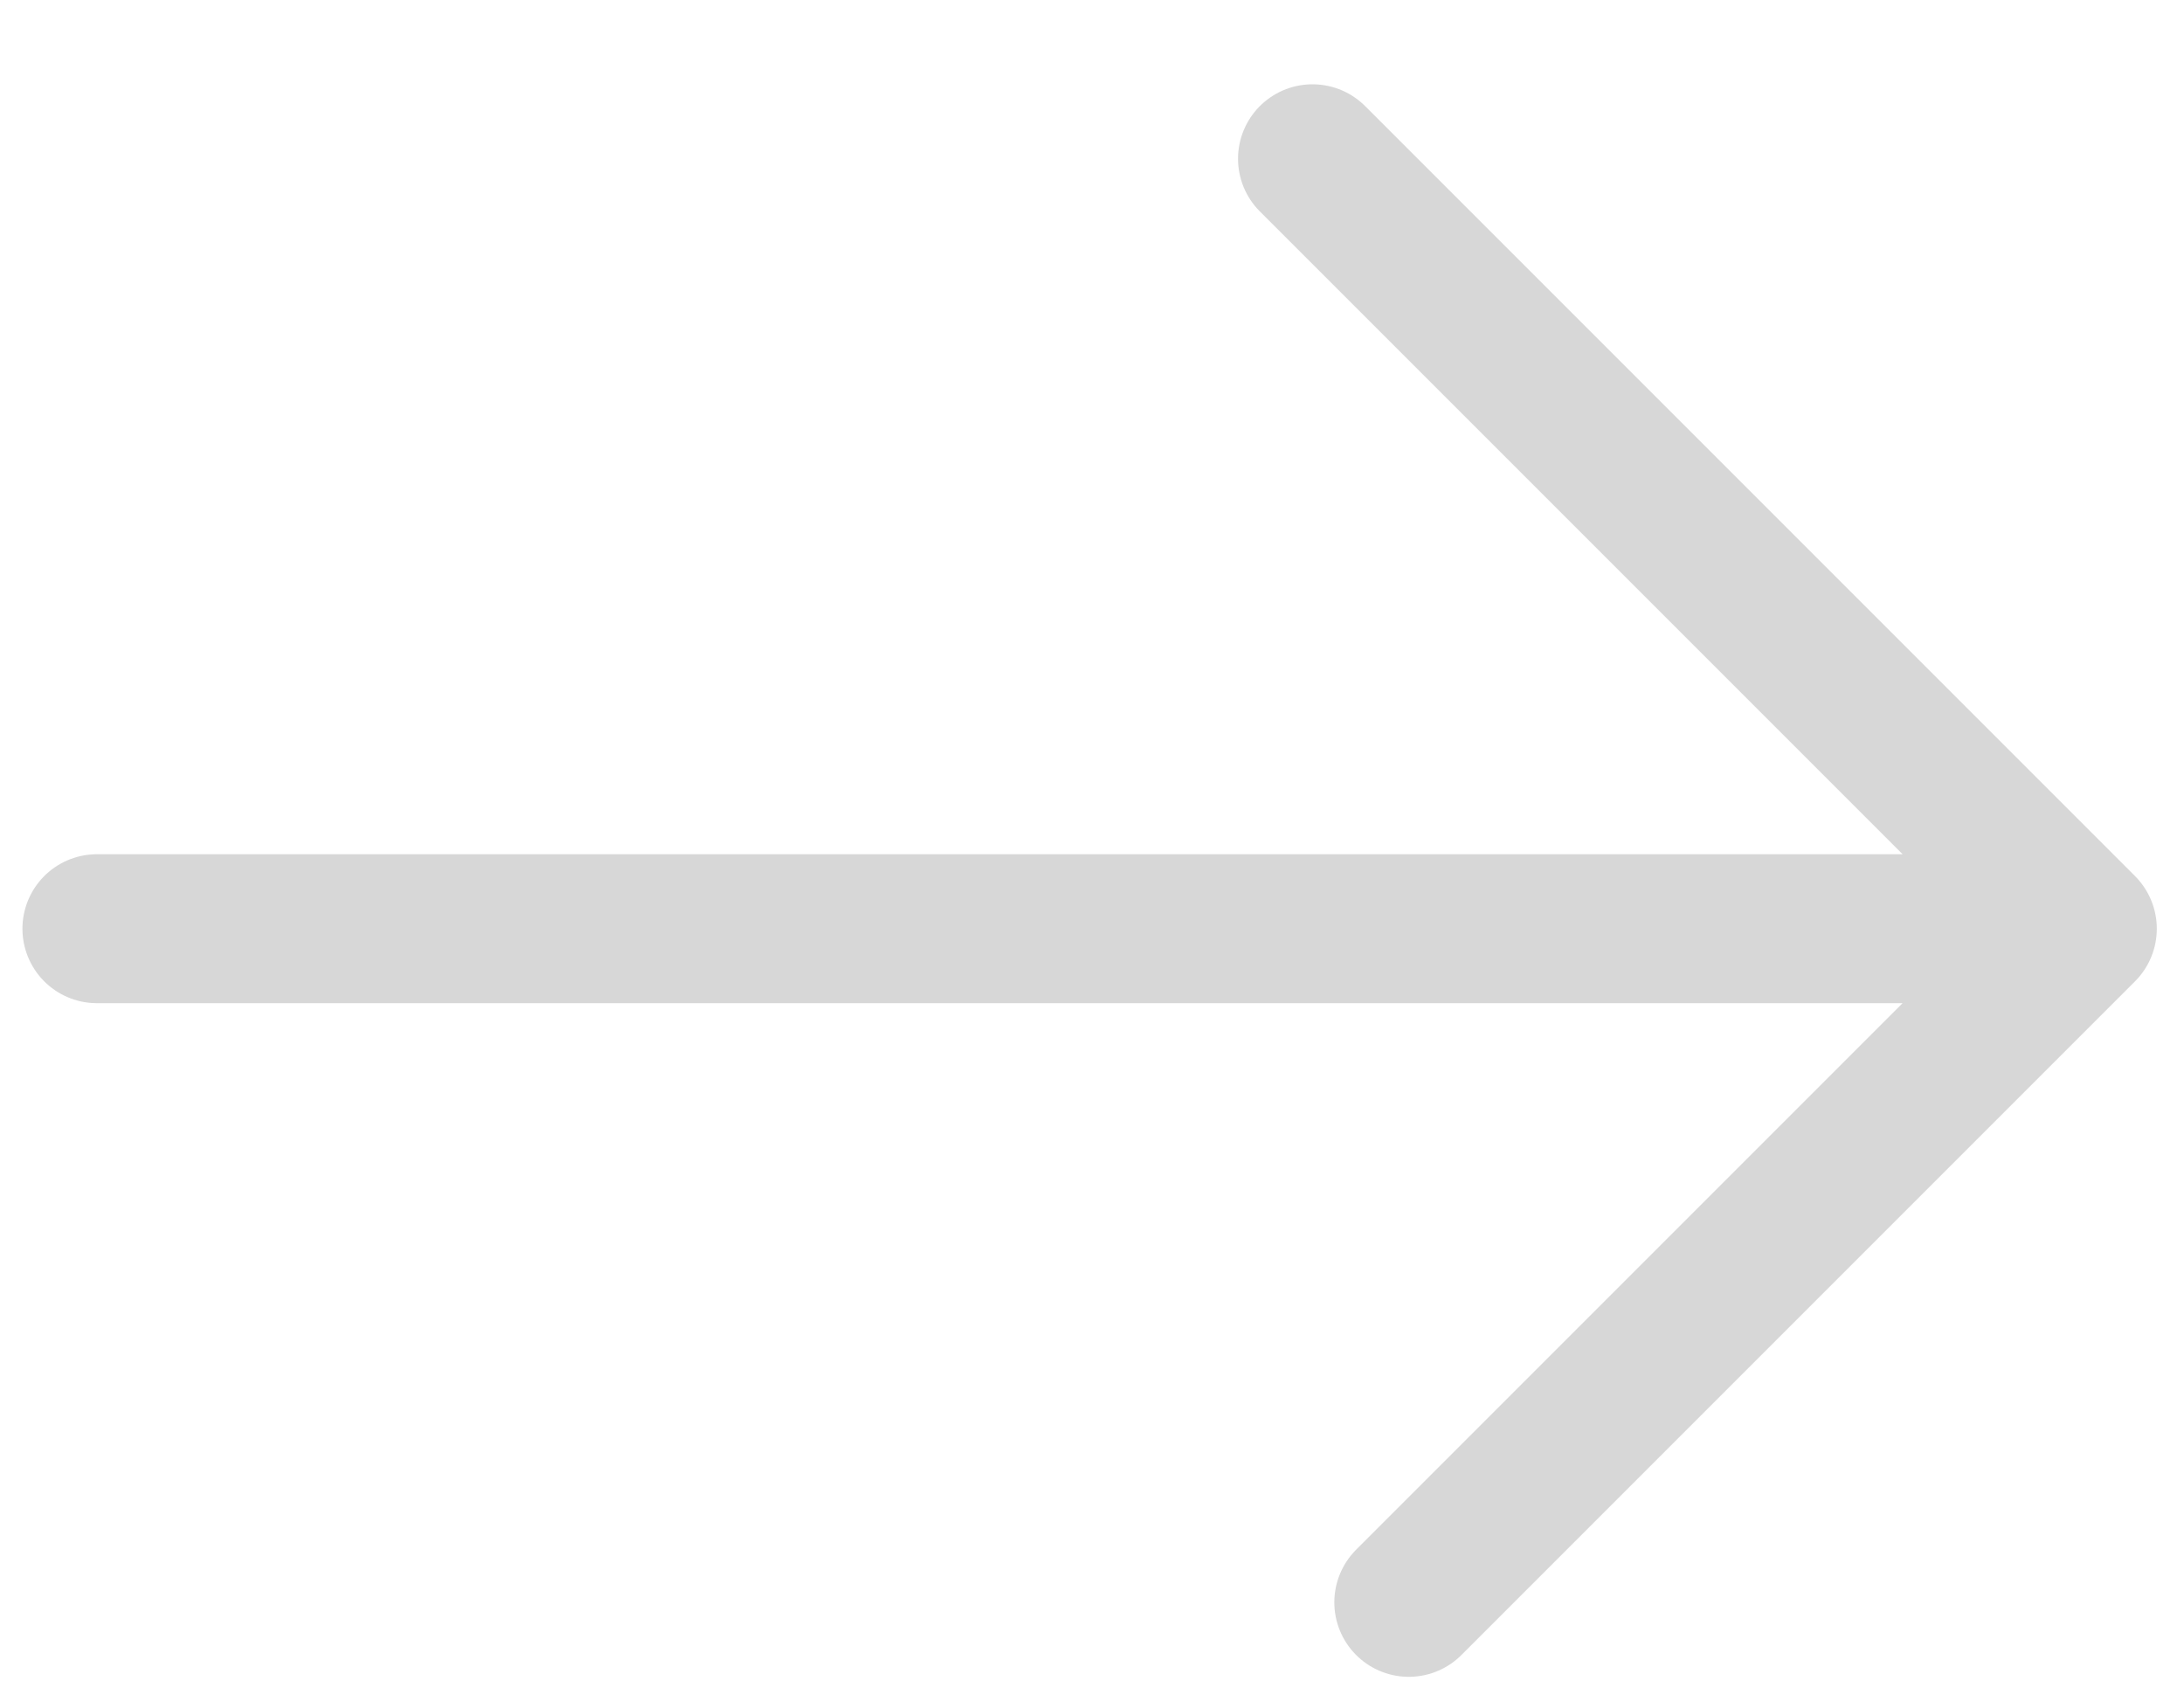
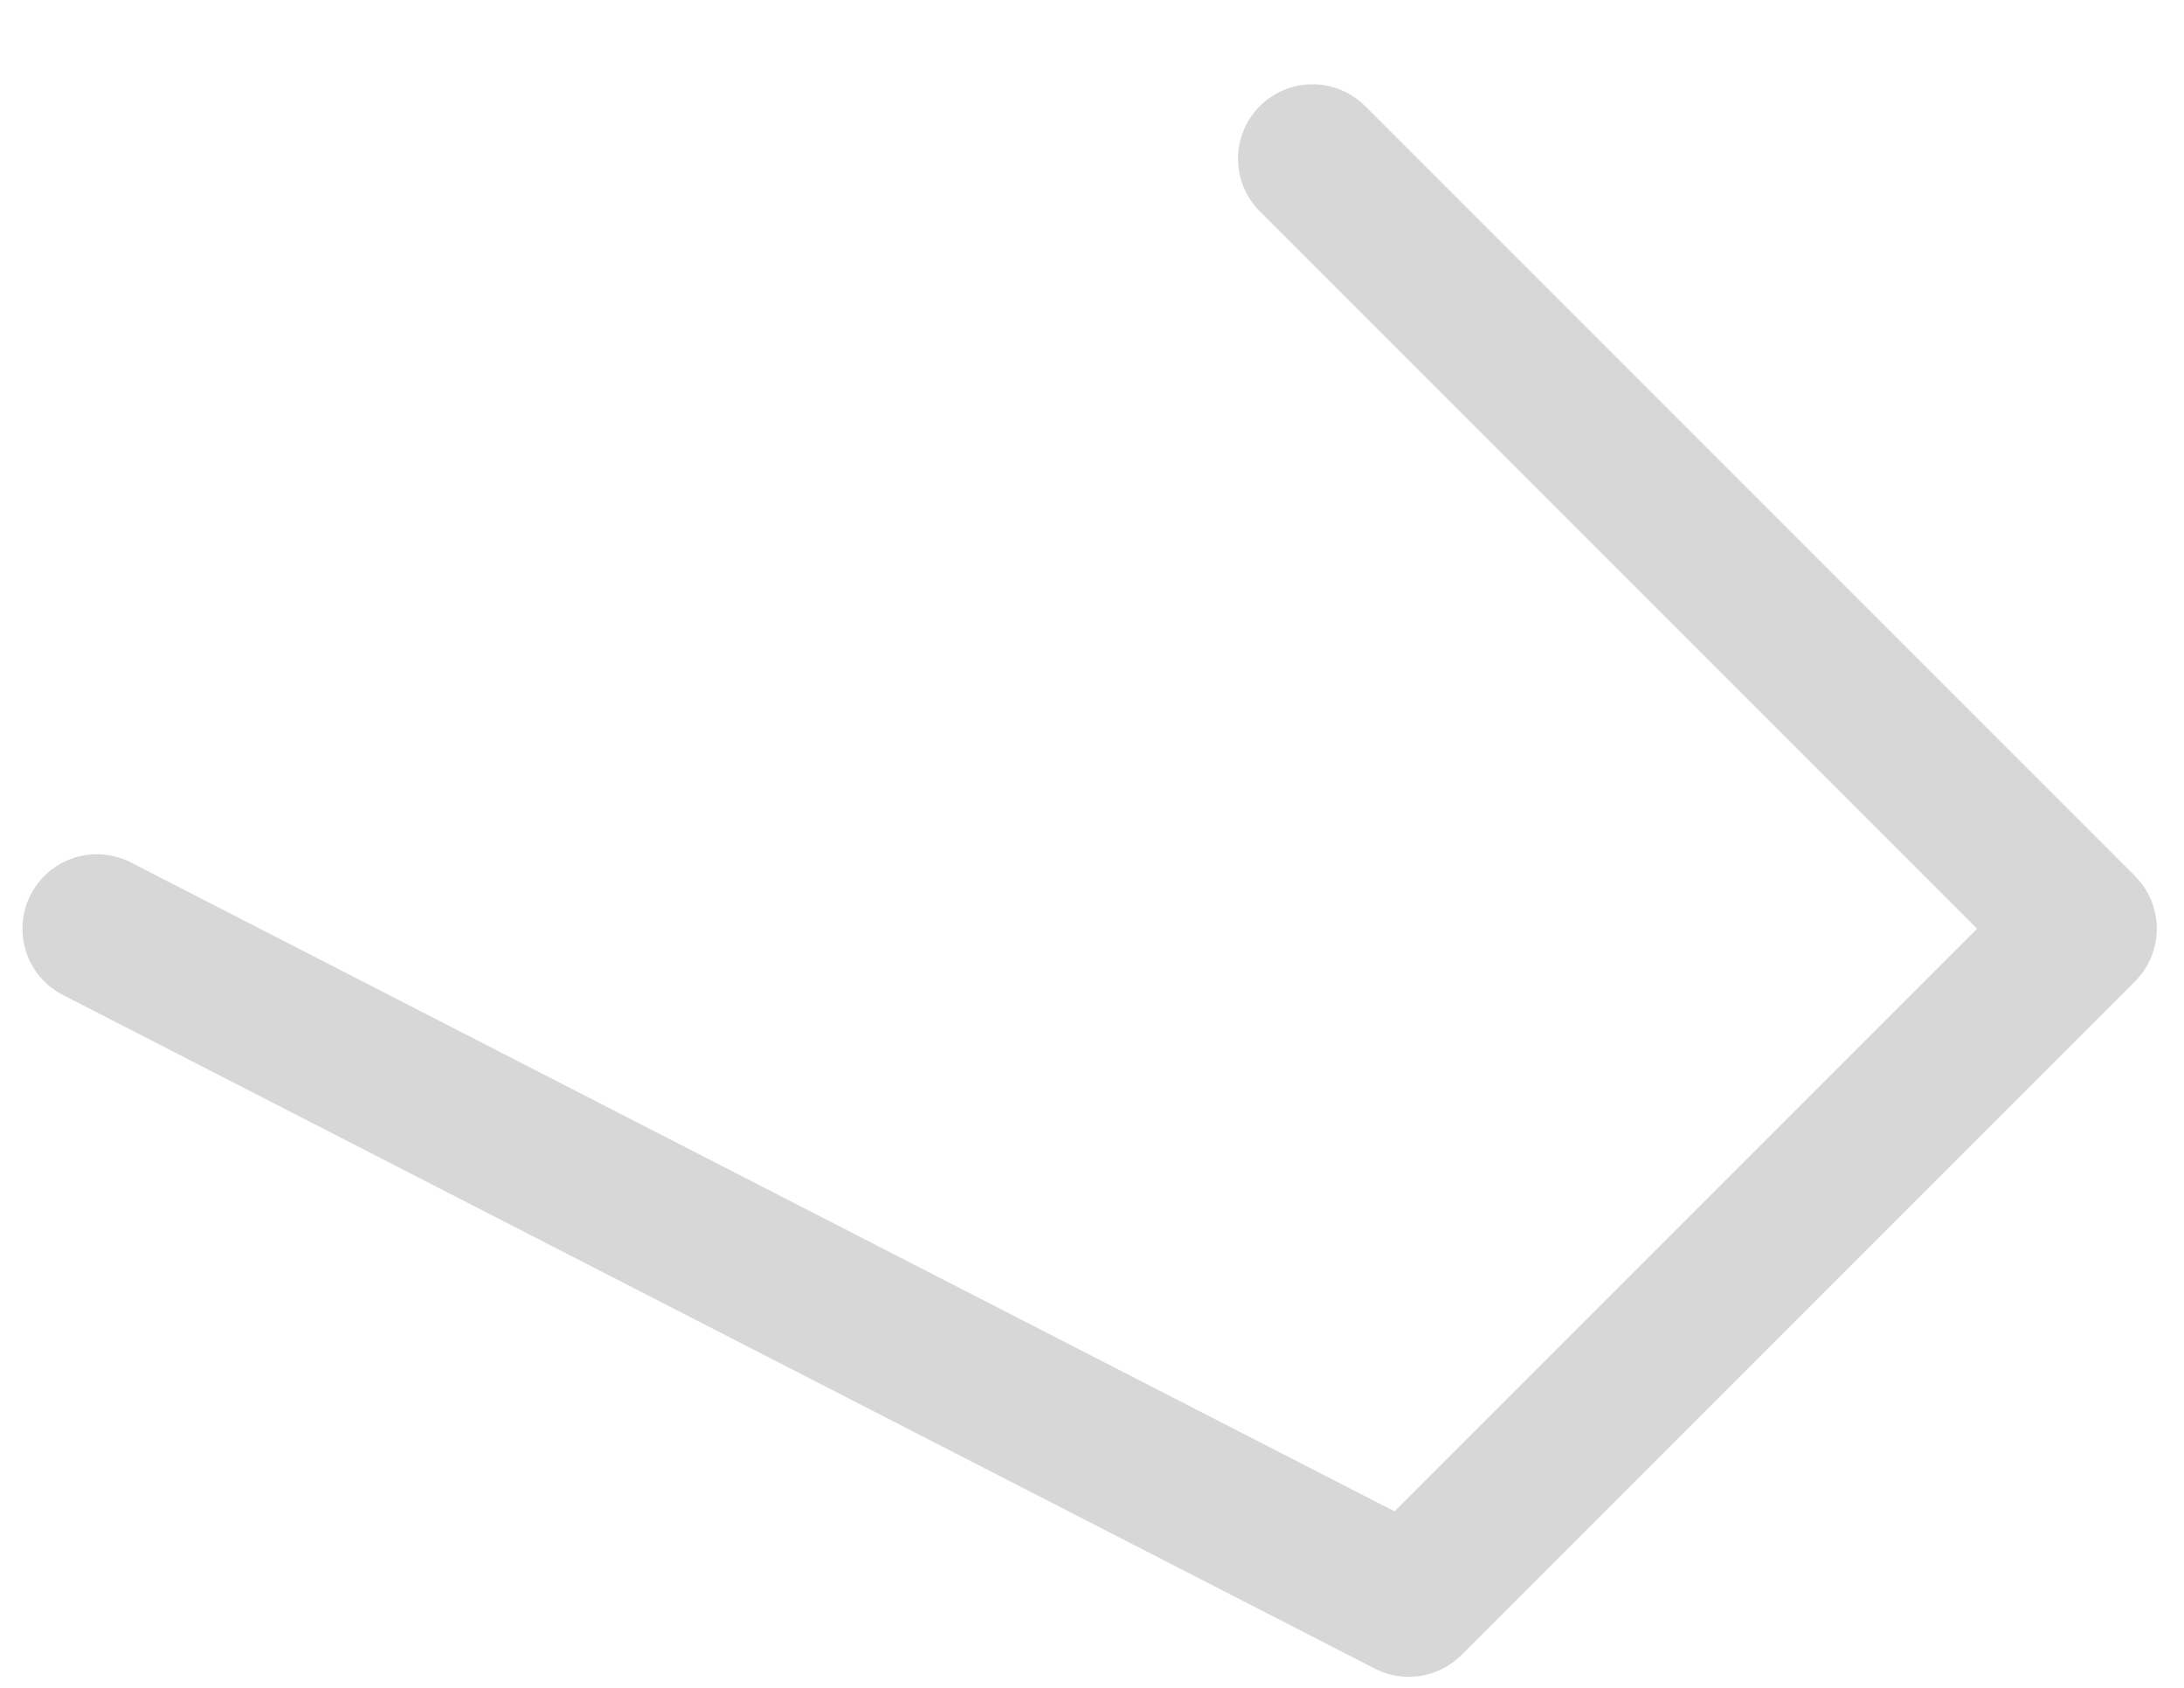
<svg xmlns="http://www.w3.org/2000/svg" width="22" height="17" viewBox="0 0 22 17" fill="none">
-   <path d="M13.221 1.599L20.976 9.354M20.976 9.354L14.191 16.139M20.976 9.354L0.976 9.354" stroke="#D7D7D7" stroke-width="1.5" stroke-linecap="round" stroke-linejoin="round" />
+   <path d="M13.221 1.599L20.976 9.354M20.976 9.354L14.191 16.139L0.976 9.354" stroke="#D7D7D7" stroke-width="1.5" stroke-linecap="round" stroke-linejoin="round" />
</svg>